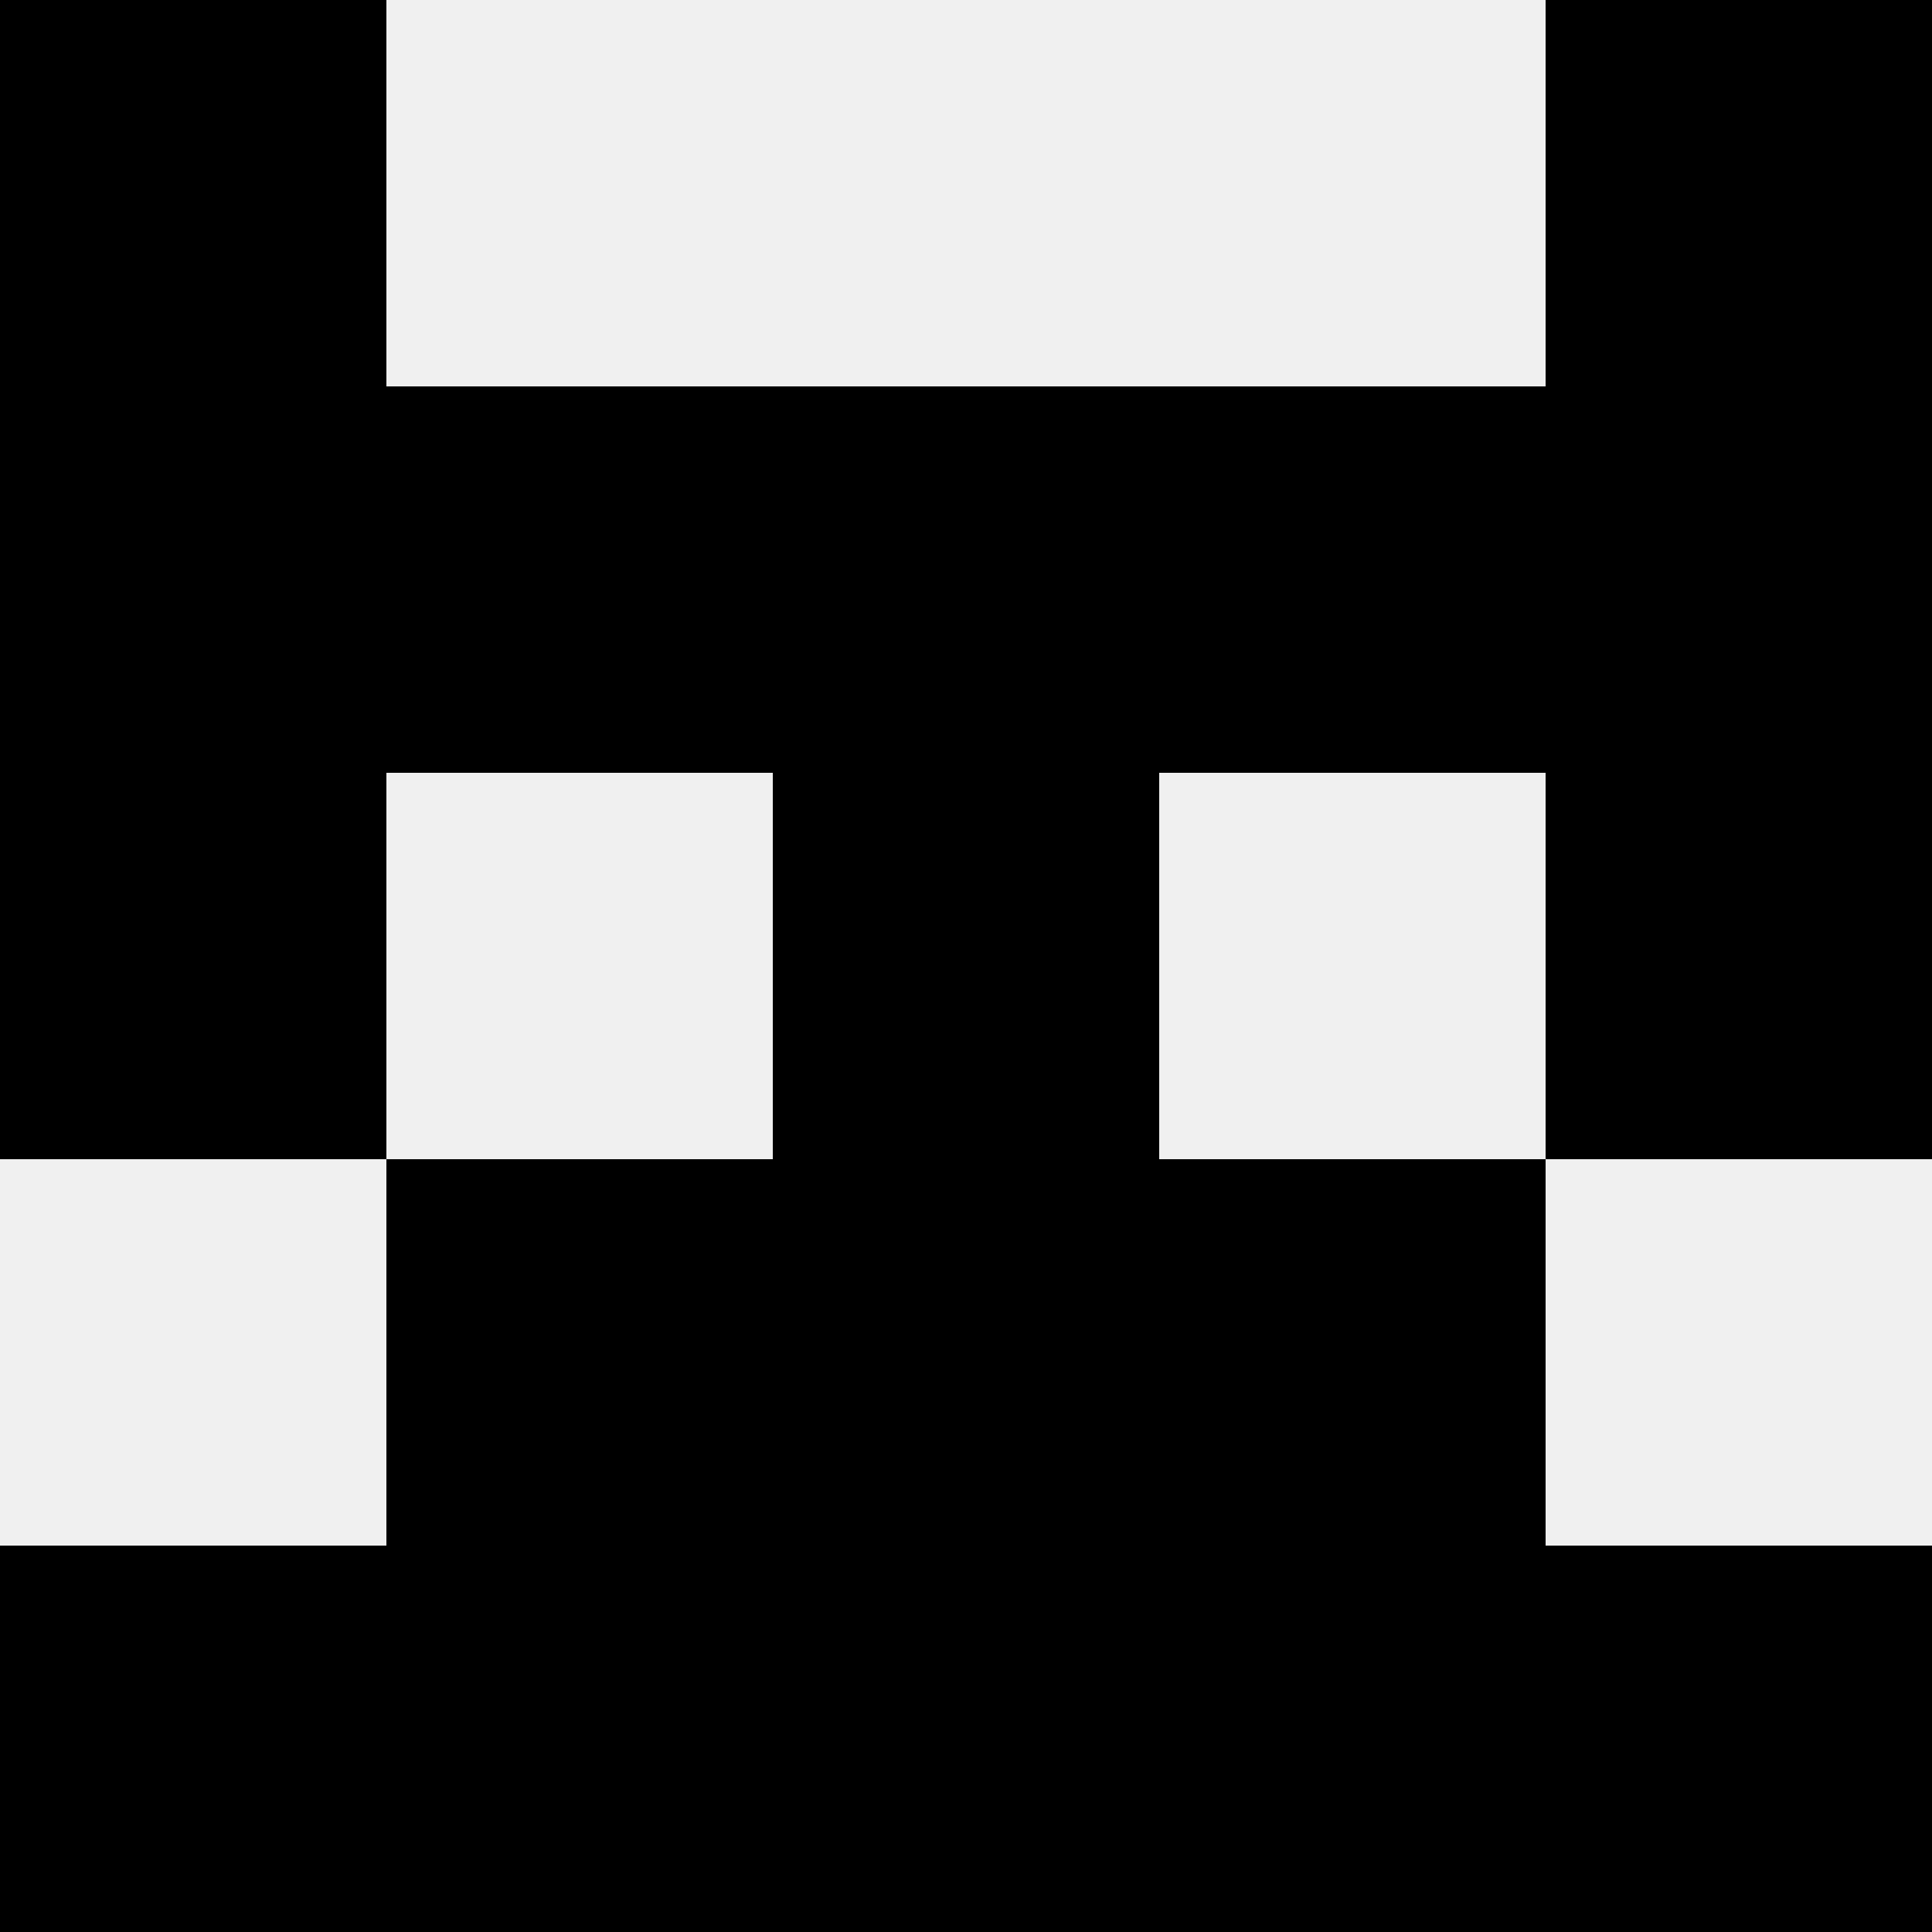
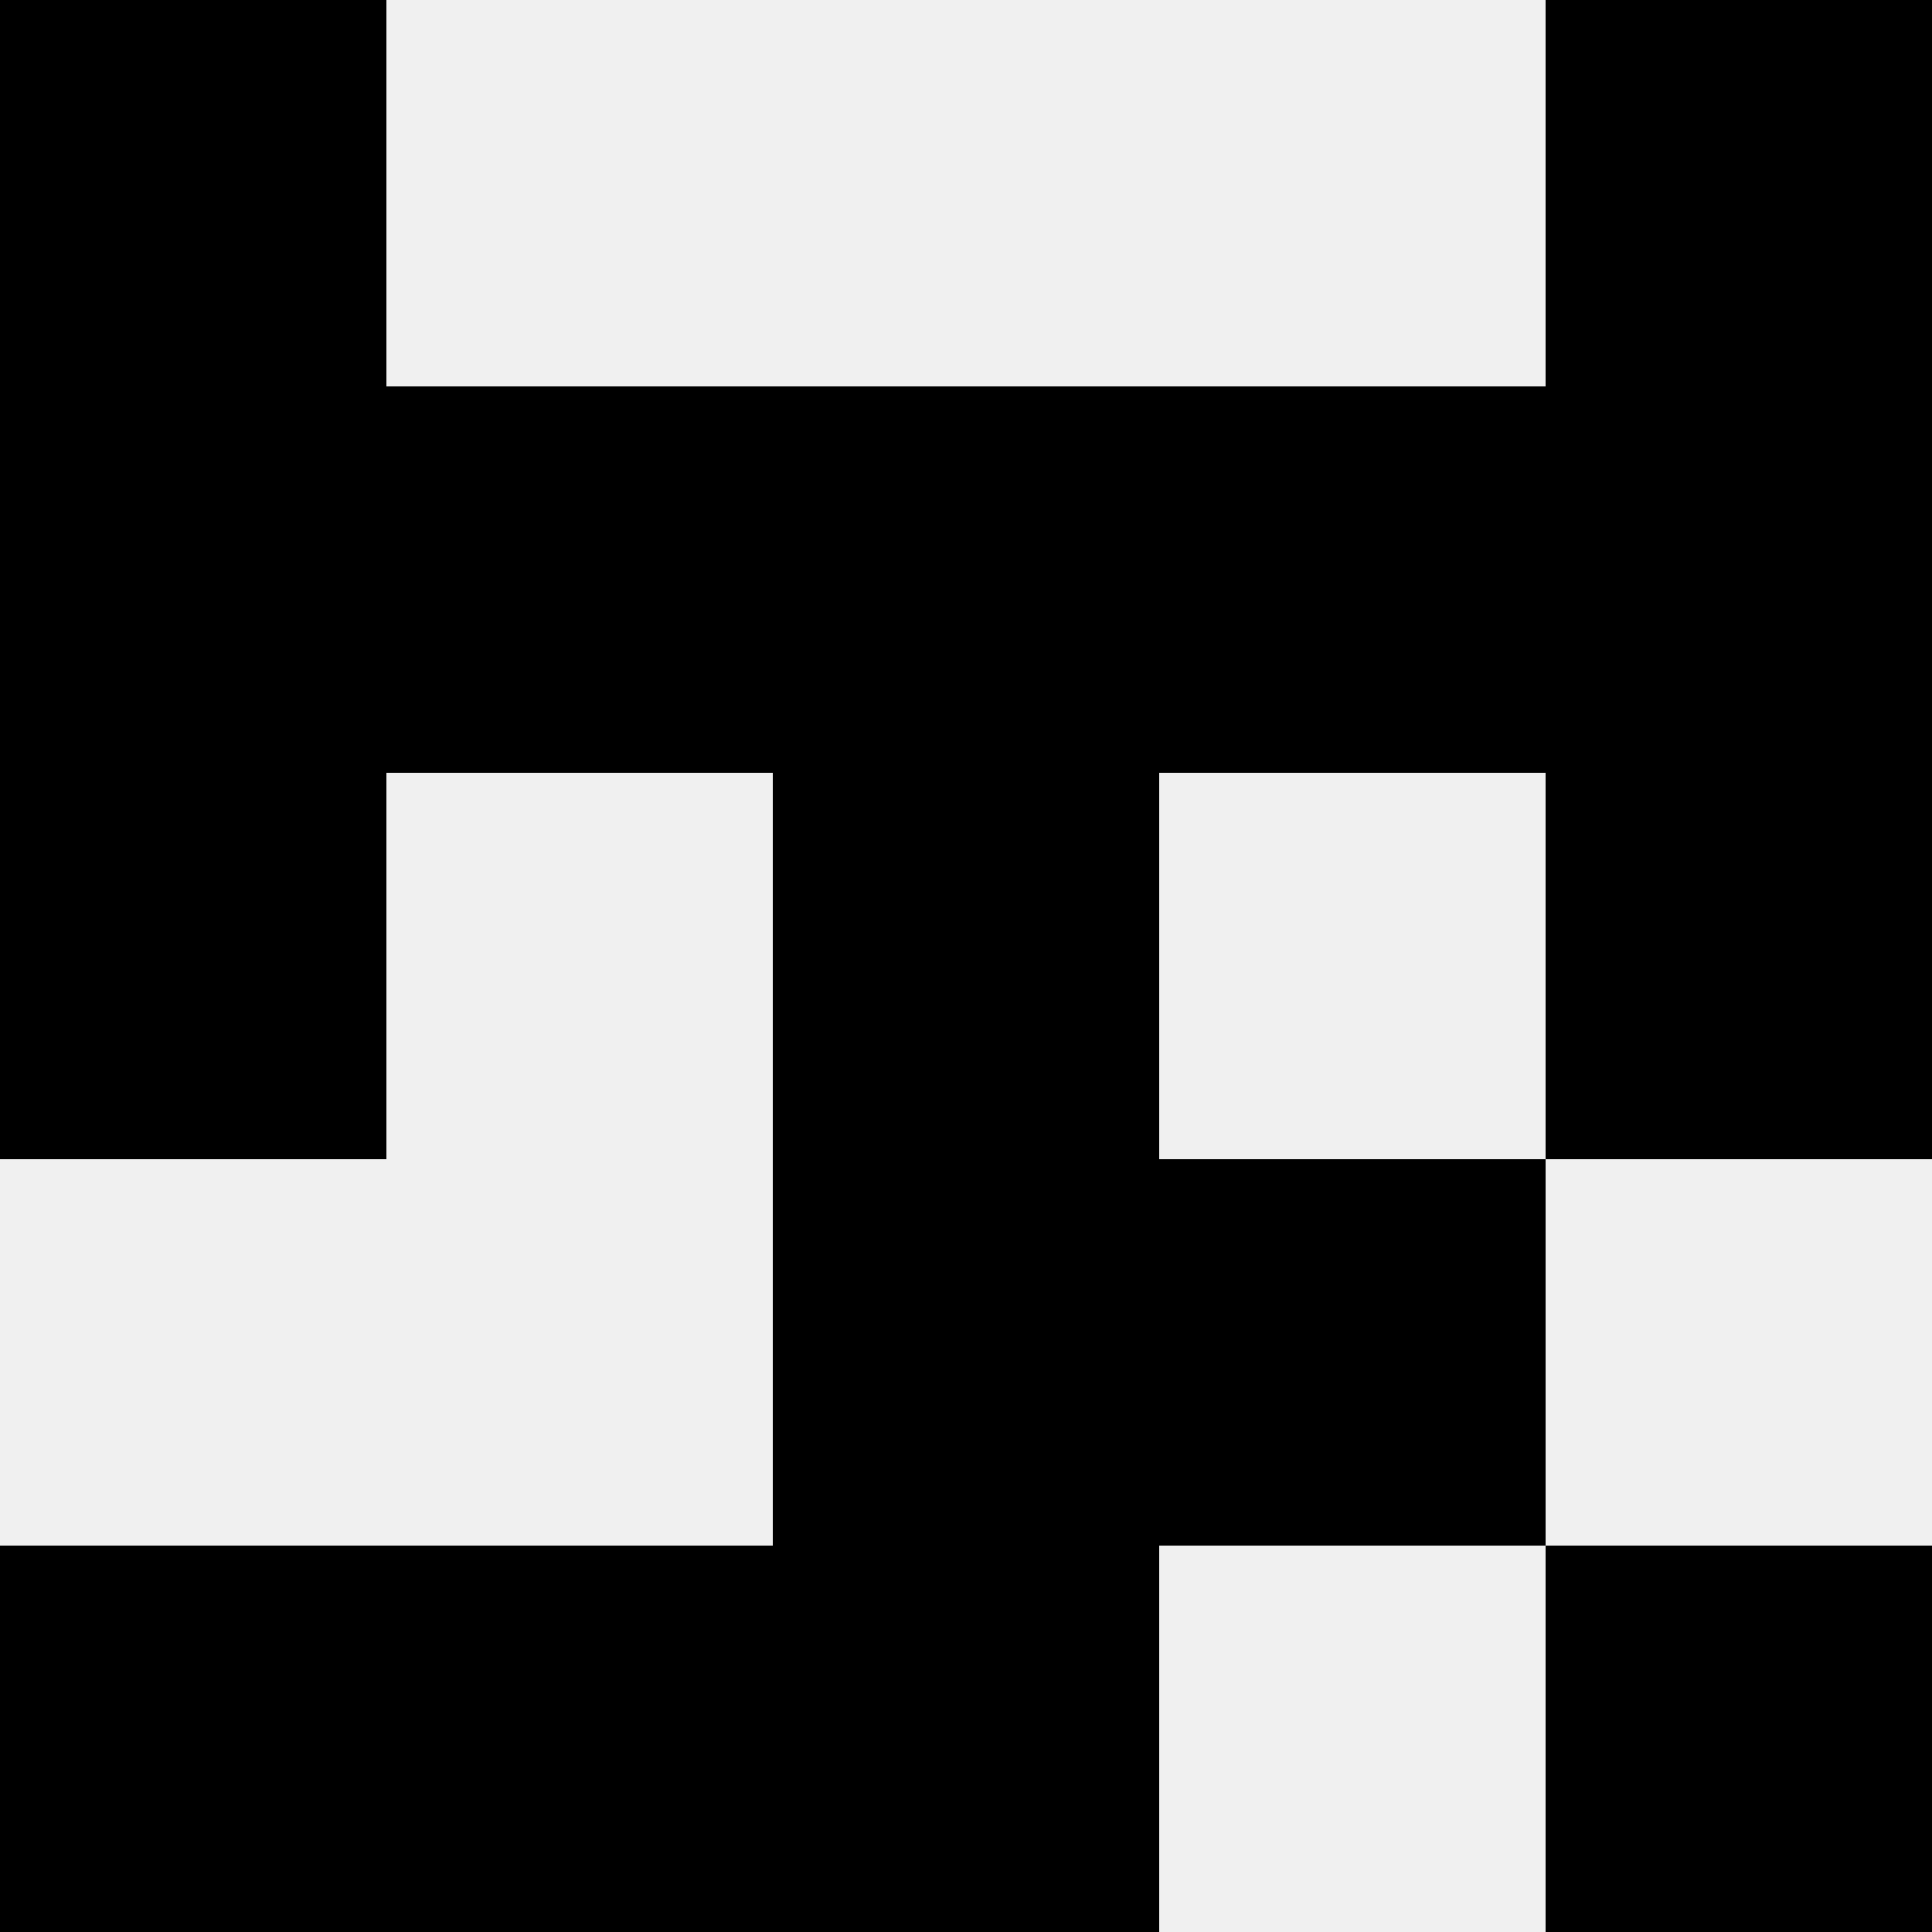
<svg xmlns="http://www.w3.org/2000/svg" width="80" height="80">
  <rect width="100%" height="100%" fill="#f0f0f0" />
  <rect x="0" y="0" width="16" height="16" fill="hsl(213, 70%, 50%)" />
  <rect x="64" y="0" width="16" height="16" fill="hsl(213, 70%, 50%)" />
  <rect x="0" y="16" width="16" height="16" fill="hsl(213, 70%, 50%)" />
  <rect x="64" y="16" width="16" height="16" fill="hsl(213, 70%, 50%)" />
  <rect x="16" y="16" width="16" height="16" fill="hsl(213, 70%, 50%)" />
  <rect x="48" y="16" width="16" height="16" fill="hsl(213, 70%, 50%)" />
  <rect x="32" y="16" width="16" height="16" fill="hsl(213, 70%, 50%)" />
-   <rect x="32" y="16" width="16" height="16" fill="hsl(213, 70%, 50%)" />
  <rect x="0" y="32" width="16" height="16" fill="hsl(213, 70%, 50%)" />
  <rect x="64" y="32" width="16" height="16" fill="hsl(213, 70%, 50%)" />
  <rect x="32" y="32" width="16" height="16" fill="hsl(213, 70%, 50%)" />
-   <rect x="32" y="32" width="16" height="16" fill="hsl(213, 70%, 50%)" />
-   <rect x="16" y="48" width="16" height="16" fill="hsl(213, 70%, 50%)" />
  <rect x="48" y="48" width="16" height="16" fill="hsl(213, 70%, 50%)" />
-   <rect x="32" y="48" width="16" height="16" fill="hsl(213, 70%, 50%)" />
  <rect x="32" y="48" width="16" height="16" fill="hsl(213, 70%, 50%)" />
  <rect x="0" y="64" width="16" height="16" fill="hsl(213, 70%, 50%)" />
  <rect x="64" y="64" width="16" height="16" fill="hsl(213, 70%, 50%)" />
  <rect x="16" y="64" width="16" height="16" fill="hsl(213, 70%, 50%)" />
-   <rect x="48" y="64" width="16" height="16" fill="hsl(213, 70%, 50%)" />
  <rect x="32" y="64" width="16" height="16" fill="hsl(213, 70%, 50%)" />
  <rect x="32" y="64" width="16" height="16" fill="hsl(213, 70%, 50%)" />
</svg>